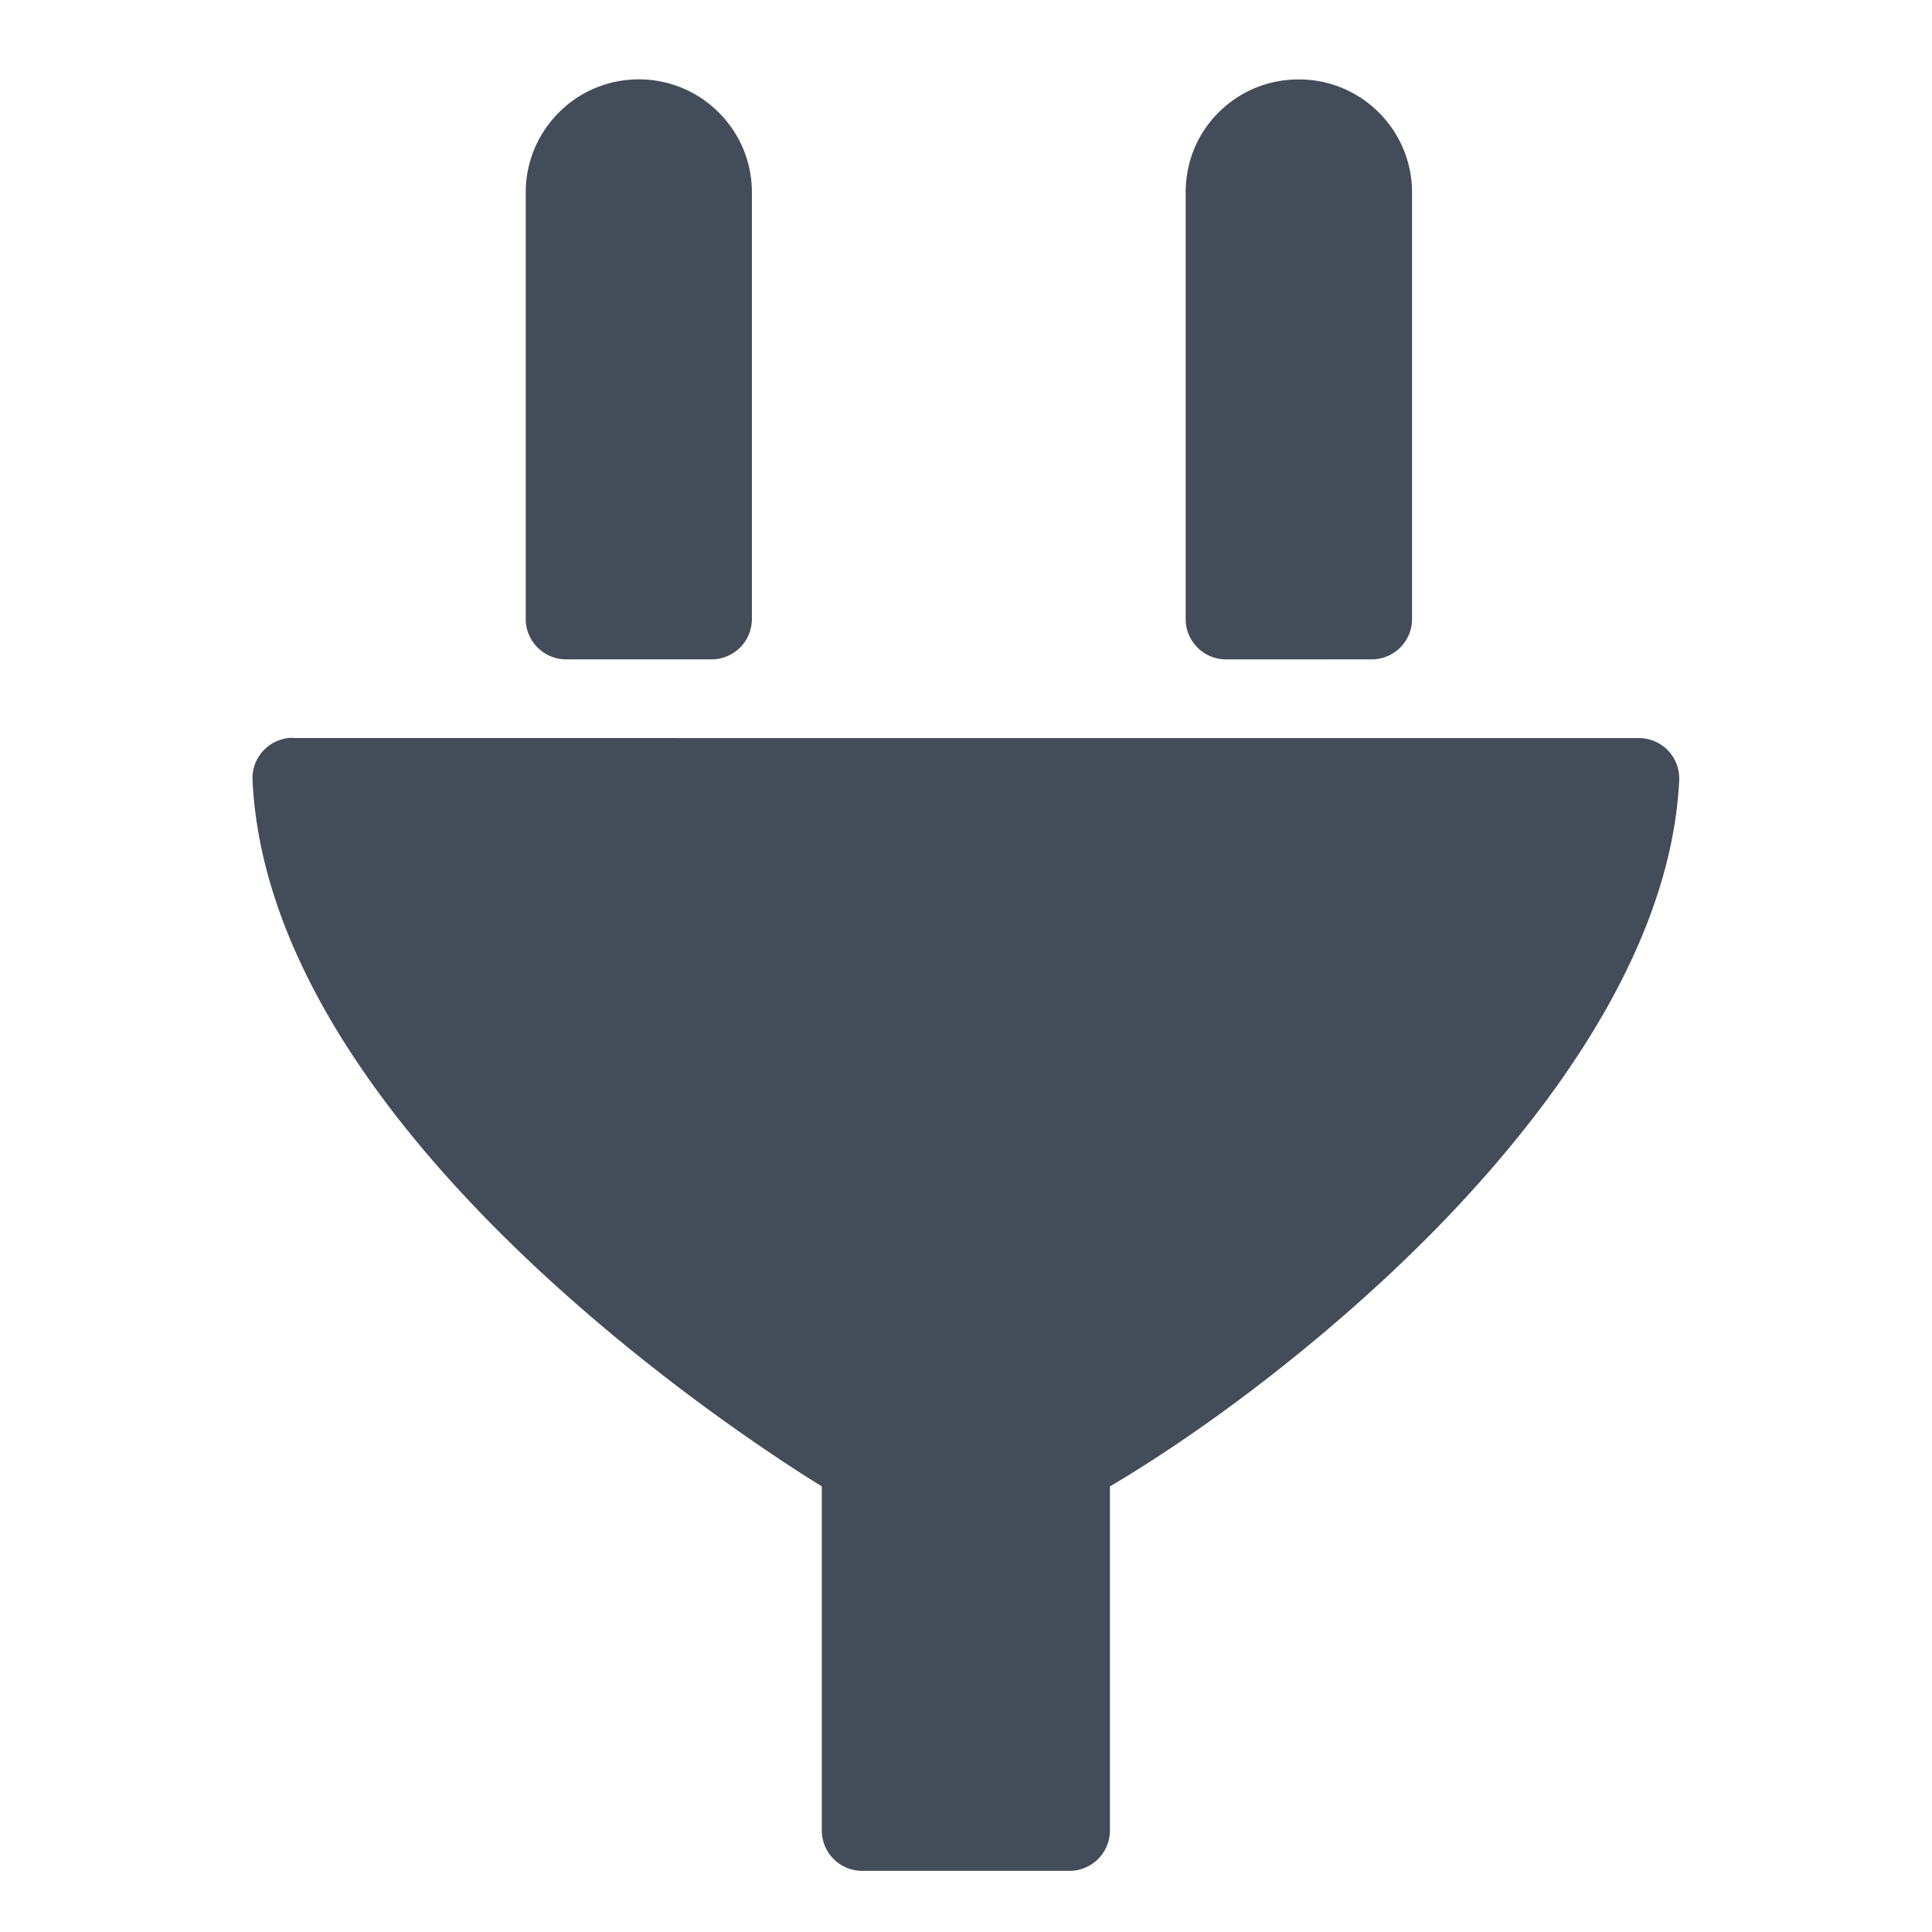
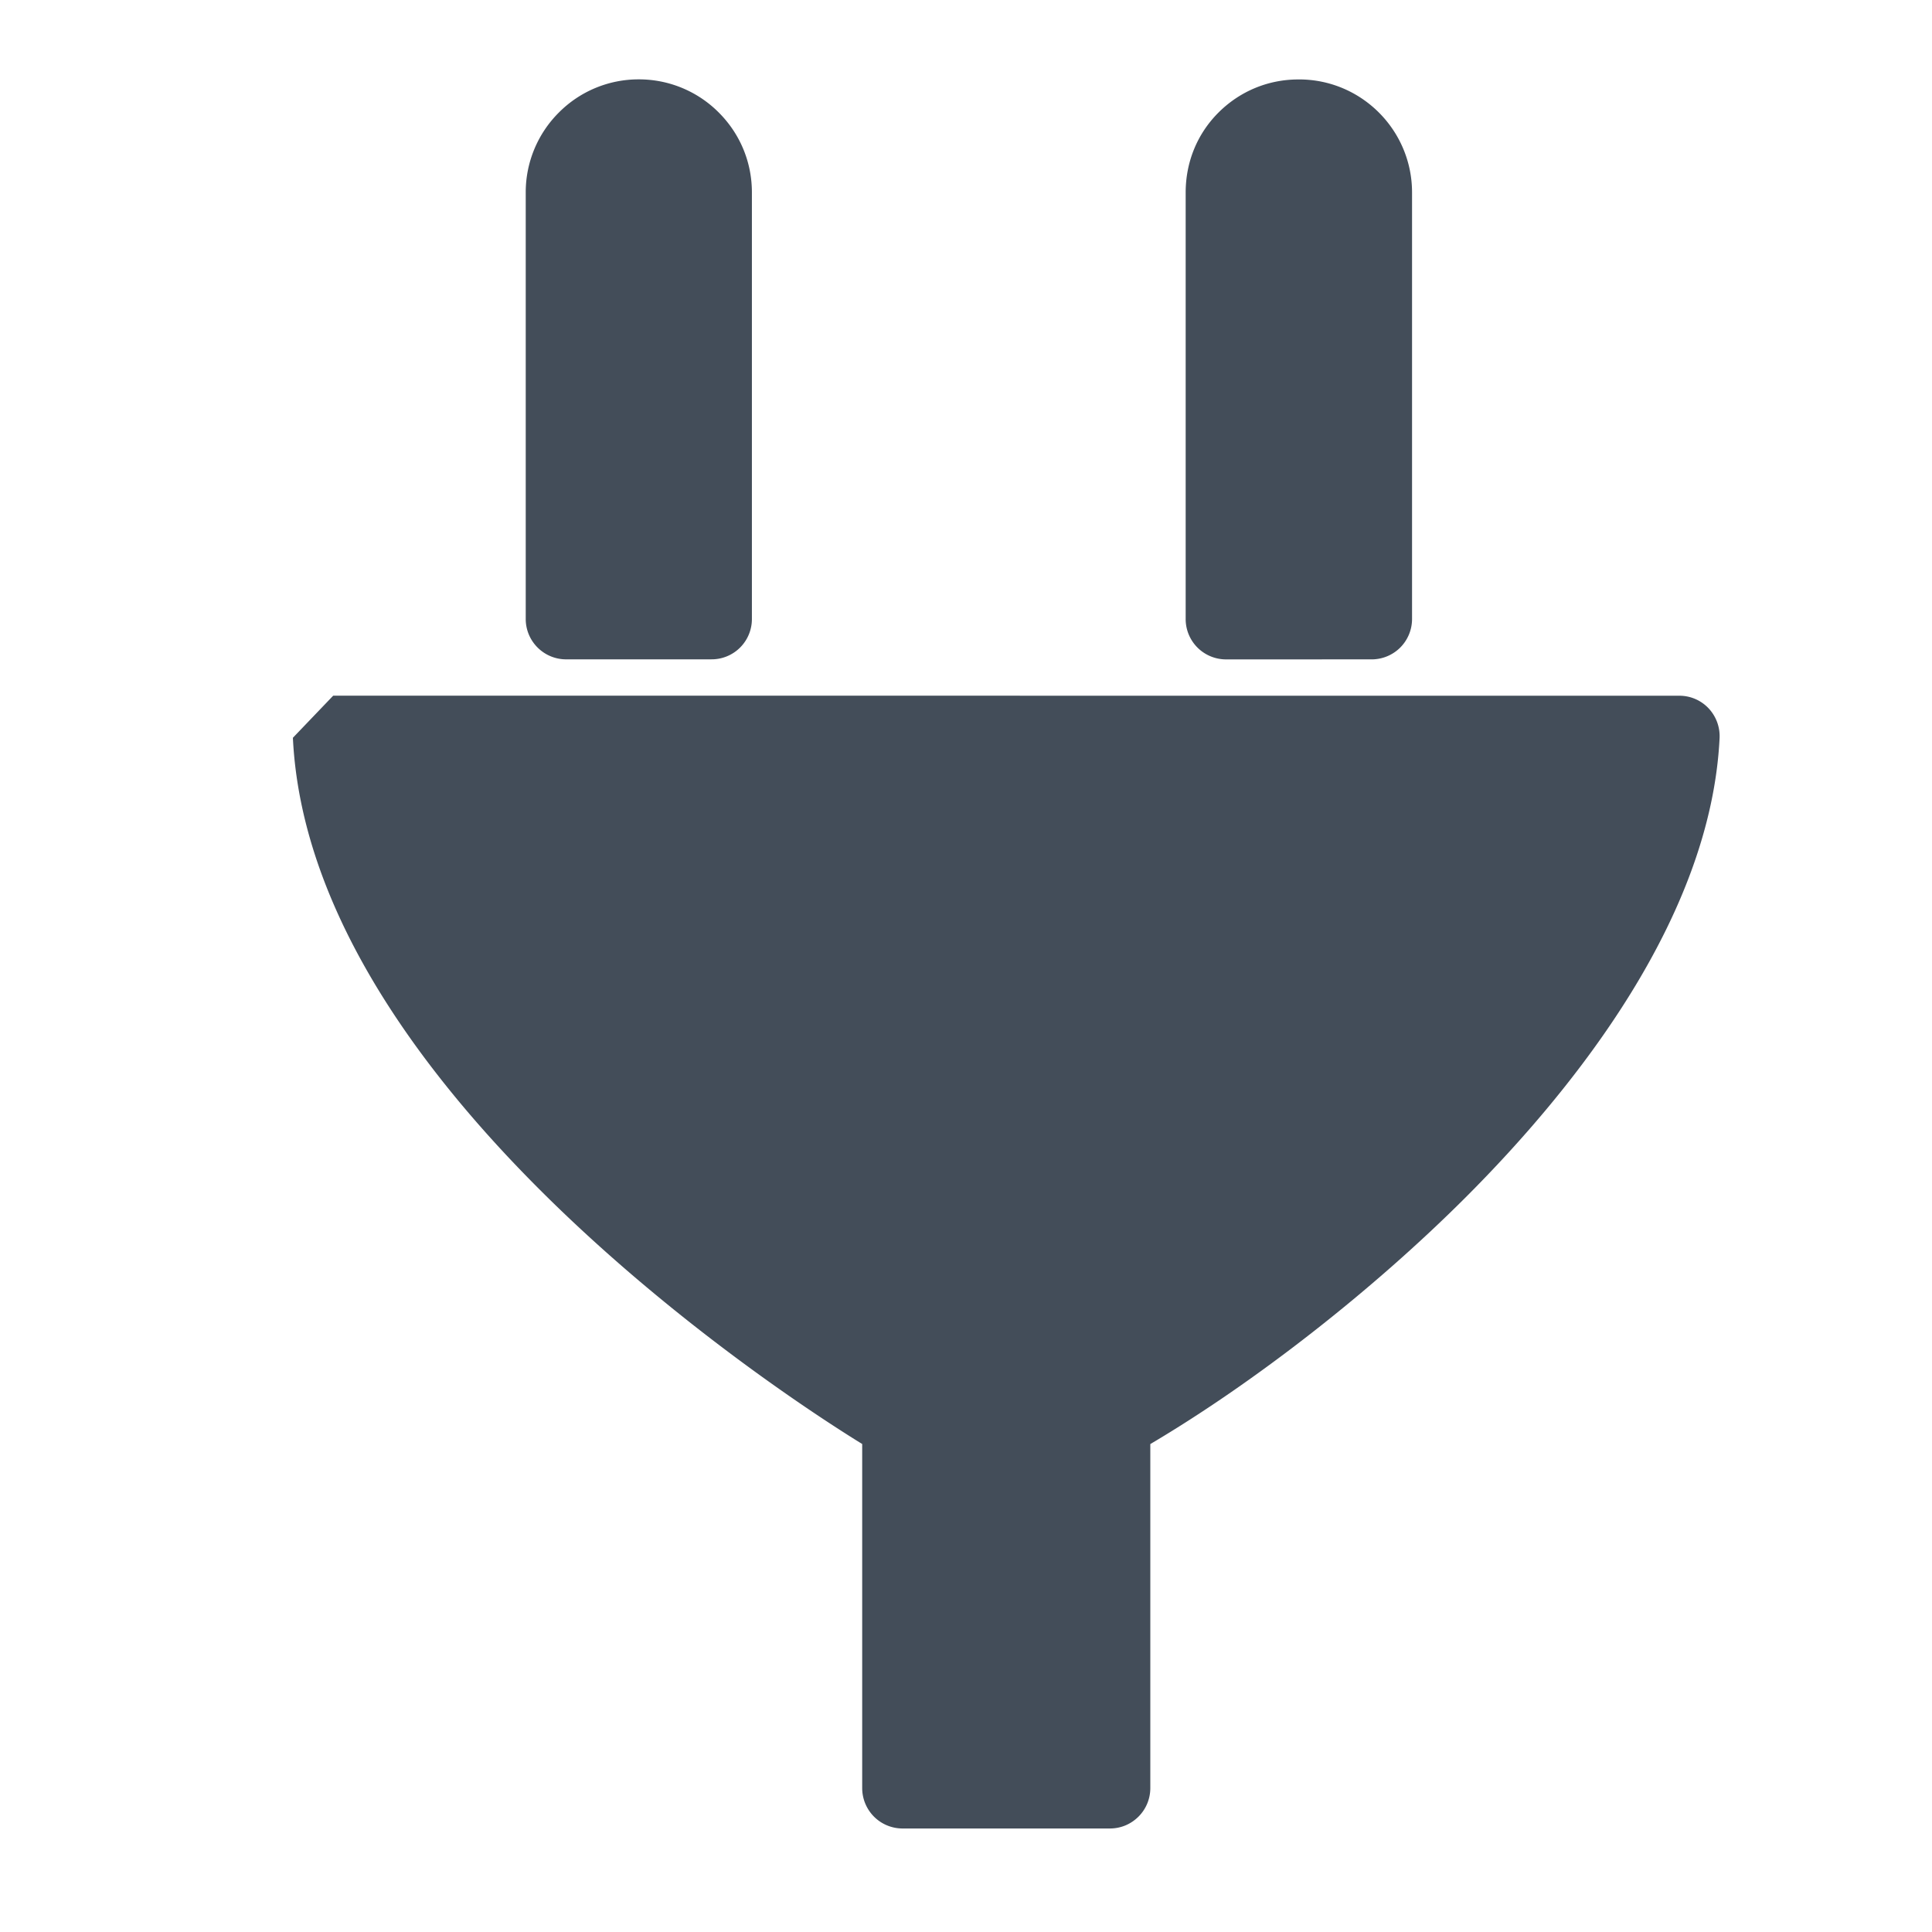
<svg xmlns="http://www.w3.org/2000/svg" width="85" height="85" viewBox="0 0 84.96 84.96">
-   <path d="M12.88 32.444a1.78 1.78 0 0 0-1.776 1.863c.76 15.853 22.828 29.7 25.035 31.056v15.132a1.78 1.78 0 0 0 .52 1.256c.332.333.785.52 1.256.52h9.117c.5-.001.934-.2 1.256-.52a1.77 1.77 0 0 0 .521-1.255v-15.13c4.627-2.735 9.798-6.78 13.864-10.846 4.884-4.884 10.786-12.355 11.17-20.2a1.79 1.79 0 0 0-.488-1.313 1.76 1.76 0 0 0-1.286-.549l-59.192-.003zm18.407-3.45a1.77 1.77 0 0 0 1.778-1.777V8.463c0-1.33-.518-2.576-1.457-3.515a4.95 4.95 0 0 0-3.516-1.458 4.94 4.94 0 0 0-3.515 1.458 4.95 4.95 0 0 0-1.458 3.515v18.756c0 .98.795 1.775 1.776 1.776h6.392zM57.1 3.494c-1.327-.001-2.574.515-3.516 1.455S52.14 7.137 52.14 8.466V27.22a1.77 1.77 0 0 0 .52 1.258 1.78 1.78 0 0 0 1.257.519l6.4-.001a1.78 1.78 0 0 0 1.258-.519c.32-.32.52-.767.52-1.257V8.463c-.001-2.743-2.23-4.973-4.974-4.97z" fill="#434D59" />
+   <path d="M12.88 32.444c.76 15.853 22.828 29.7 25.035 31.056v15.132a1.78 1.78 0 0 0 .52 1.256c.332.333.785.52 1.256.52h9.117c.5-.001.934-.2 1.256-.52a1.77 1.77 0 0 0 .521-1.255v-15.13c4.627-2.735 9.798-6.78 13.864-10.846 4.884-4.884 10.786-12.355 11.17-20.2a1.79 1.79 0 0 0-.488-1.313 1.76 1.76 0 0 0-1.286-.549l-59.192-.003zm18.407-3.45a1.77 1.77 0 0 0 1.778-1.777V8.463c0-1.33-.518-2.576-1.457-3.515a4.95 4.95 0 0 0-3.516-1.458 4.94 4.94 0 0 0-3.515 1.458 4.95 4.95 0 0 0-1.458 3.515v18.756c0 .98.795 1.775 1.776 1.776h6.392zM57.1 3.494c-1.327-.001-2.574.515-3.516 1.455S52.14 7.137 52.14 8.466V27.22a1.77 1.77 0 0 0 .52 1.258 1.78 1.78 0 0 0 1.257.519l6.4-.001a1.78 1.78 0 0 0 1.258-.519c.32-.32.52-.767.52-1.257V8.463c-.001-2.743-2.23-4.973-4.974-4.97z" fill="#434D59" />
</svg>